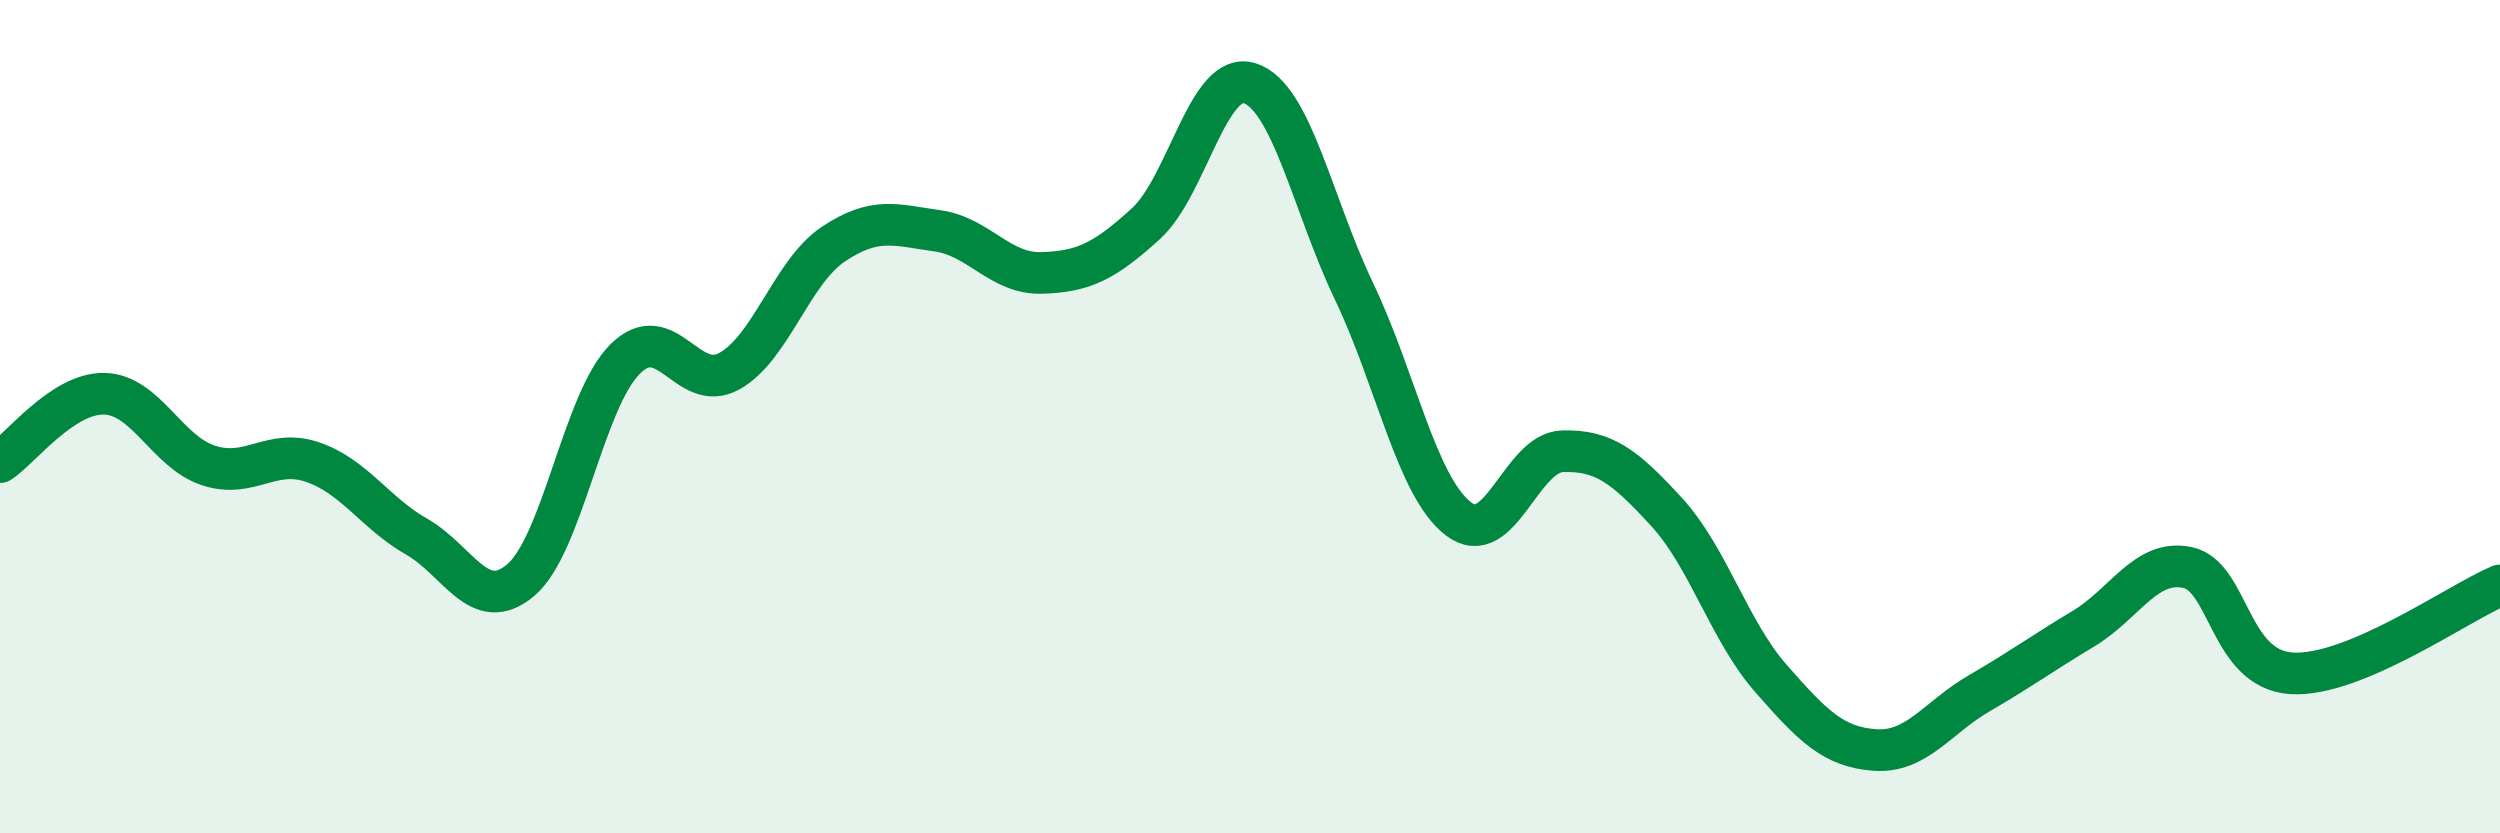
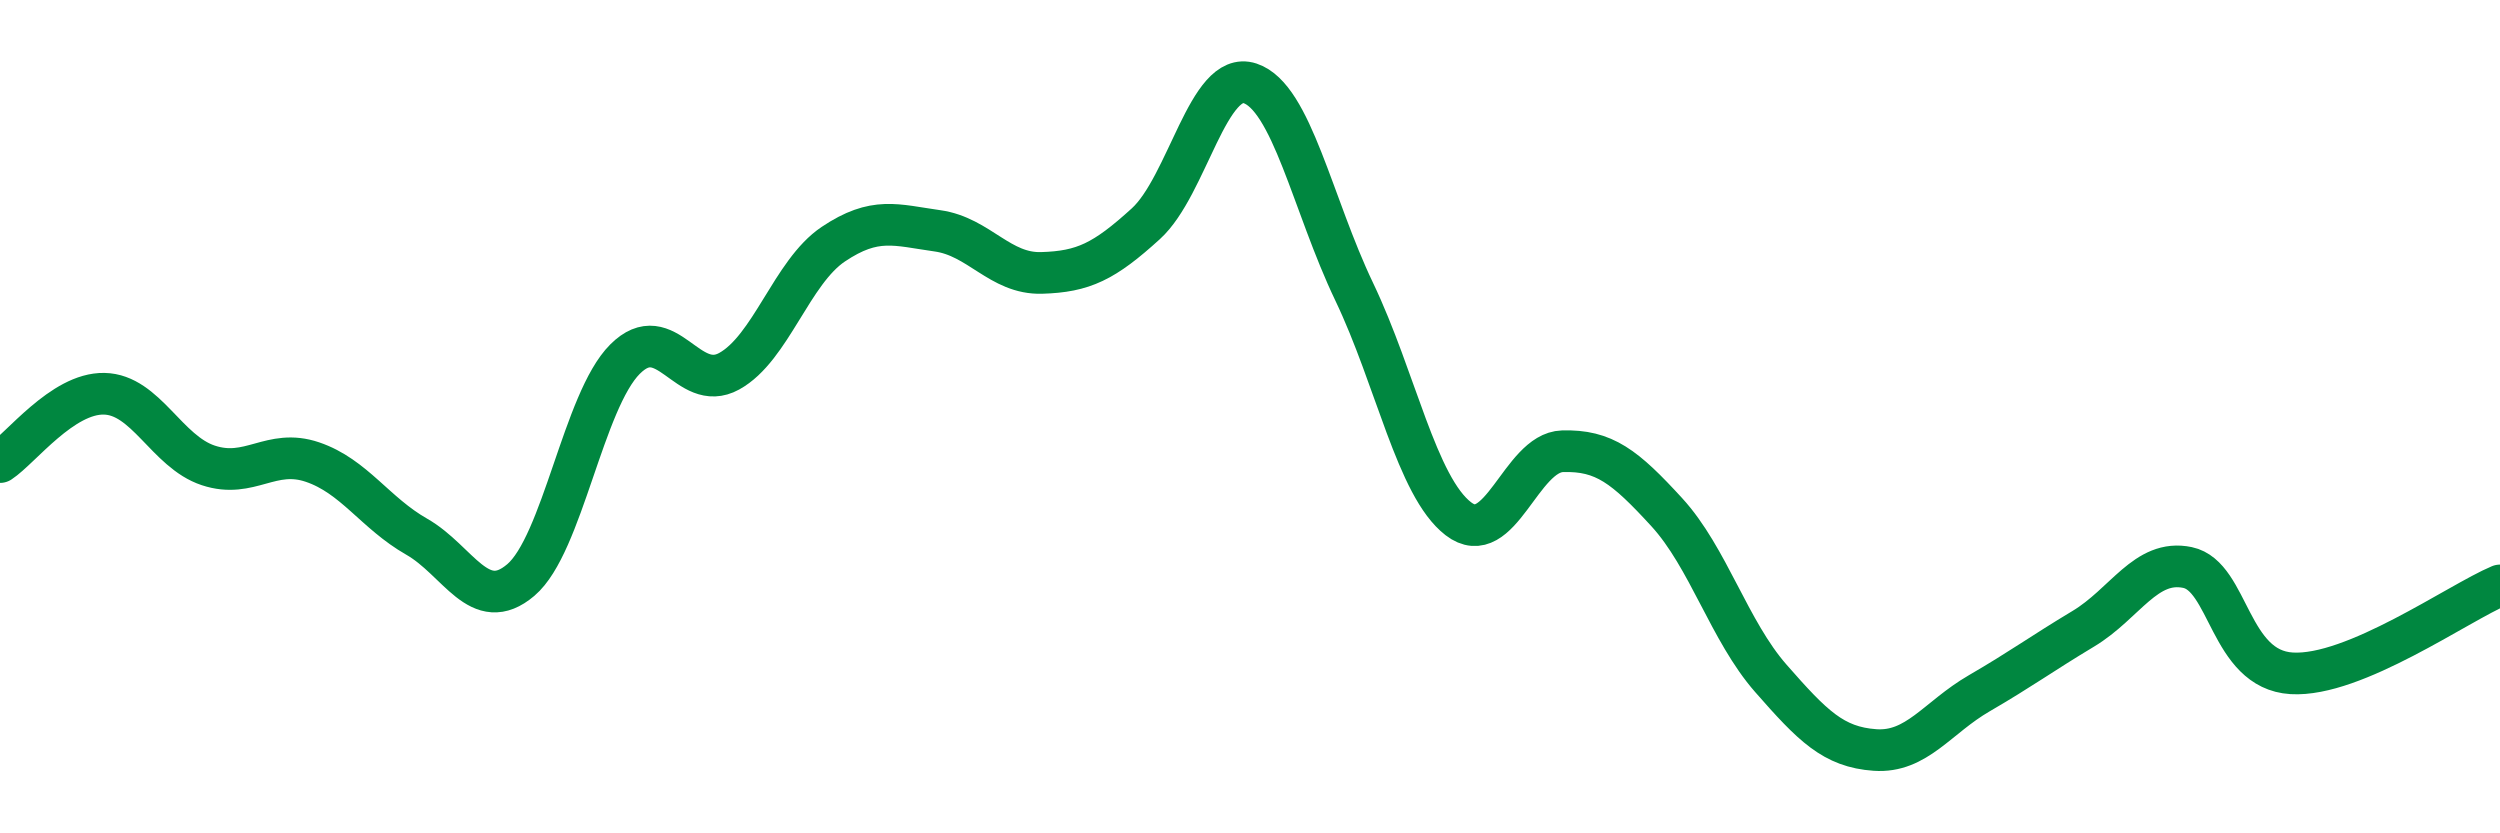
<svg xmlns="http://www.w3.org/2000/svg" width="60" height="20" viewBox="0 0 60 20">
-   <path d="M 0,11.09 C 0.5,10.76 1.5,9.43 2.5,9.45 C 3.5,9.47 4,10.84 5,11.17 C 6,11.5 6.5,10.75 7.5,11.09 C 8.5,11.43 9,12.31 10,12.88 C 11,13.45 11.5,14.77 12.5,13.92 C 13.5,13.07 14,9.62 15,8.62 C 16,7.62 16.5,9.46 17.5,8.91 C 18.5,8.36 19,6.53 20,5.86 C 21,5.19 21.5,5.4 22.5,5.54 C 23.5,5.68 24,6.58 25,6.55 C 26,6.52 26.5,6.28 27.5,5.37 C 28.5,4.46 29,1.67 30,2 C 31,2.33 31.5,4.91 32.5,7 C 33.5,9.09 34,11.68 35,12.45 C 36,13.22 36.5,10.86 37.5,10.83 C 38.5,10.8 39,11.2 40,12.29 C 41,13.38 41.5,15.14 42.5,16.28 C 43.5,17.42 44,17.93 45,18 C 46,18.07 46.5,17.22 47.5,16.64 C 48.5,16.06 49,15.69 50,15.09 C 51,14.49 51.5,13.41 52.5,13.62 C 53.5,13.83 53.5,16.07 55,16.16 C 56.5,16.25 59,14.47 60,14.05L60 20L0 20Z" fill="#008740" opacity="0.1" stroke-linecap="round" stroke-linejoin="round" />
  <path d="M 0,11.09 C 0.5,10.76 1.5,9.43 2.5,9.45 C 3.5,9.47 4,10.84 5,11.17 C 6,11.5 6.5,10.75 7.5,11.09 C 8.5,11.43 9,12.31 10,12.88 C 11,13.45 11.5,14.77 12.5,13.92 C 13.5,13.07 14,9.62 15,8.62 C 16,7.62 16.5,9.46 17.5,8.91 C 18.5,8.36 19,6.53 20,5.86 C 21,5.19 21.5,5.4 22.5,5.54 C 23.5,5.68 24,6.58 25,6.55 C 26,6.52 26.5,6.28 27.5,5.37 C 28.5,4.46 29,1.67 30,2 C 31,2.33 31.5,4.91 32.5,7 C 33.5,9.09 34,11.68 35,12.45 C 36,13.22 36.5,10.86 37.5,10.83 C 38.5,10.8 39,11.2 40,12.29 C 41,13.38 41.5,15.14 42.5,16.28 C 43.5,17.42 44,17.93 45,18 C 46,18.07 46.5,17.22 47.5,16.64 C 48.5,16.06 49,15.69 50,15.09 C 51,14.49 51.5,13.41 52.5,13.62 C 53.5,13.83 53.5,16.07 55,16.16 C 56.5,16.25 59,14.47 60,14.05" stroke="#008740" stroke-width="1" fill="none" stroke-linecap="round" stroke-linejoin="round" />
</svg>